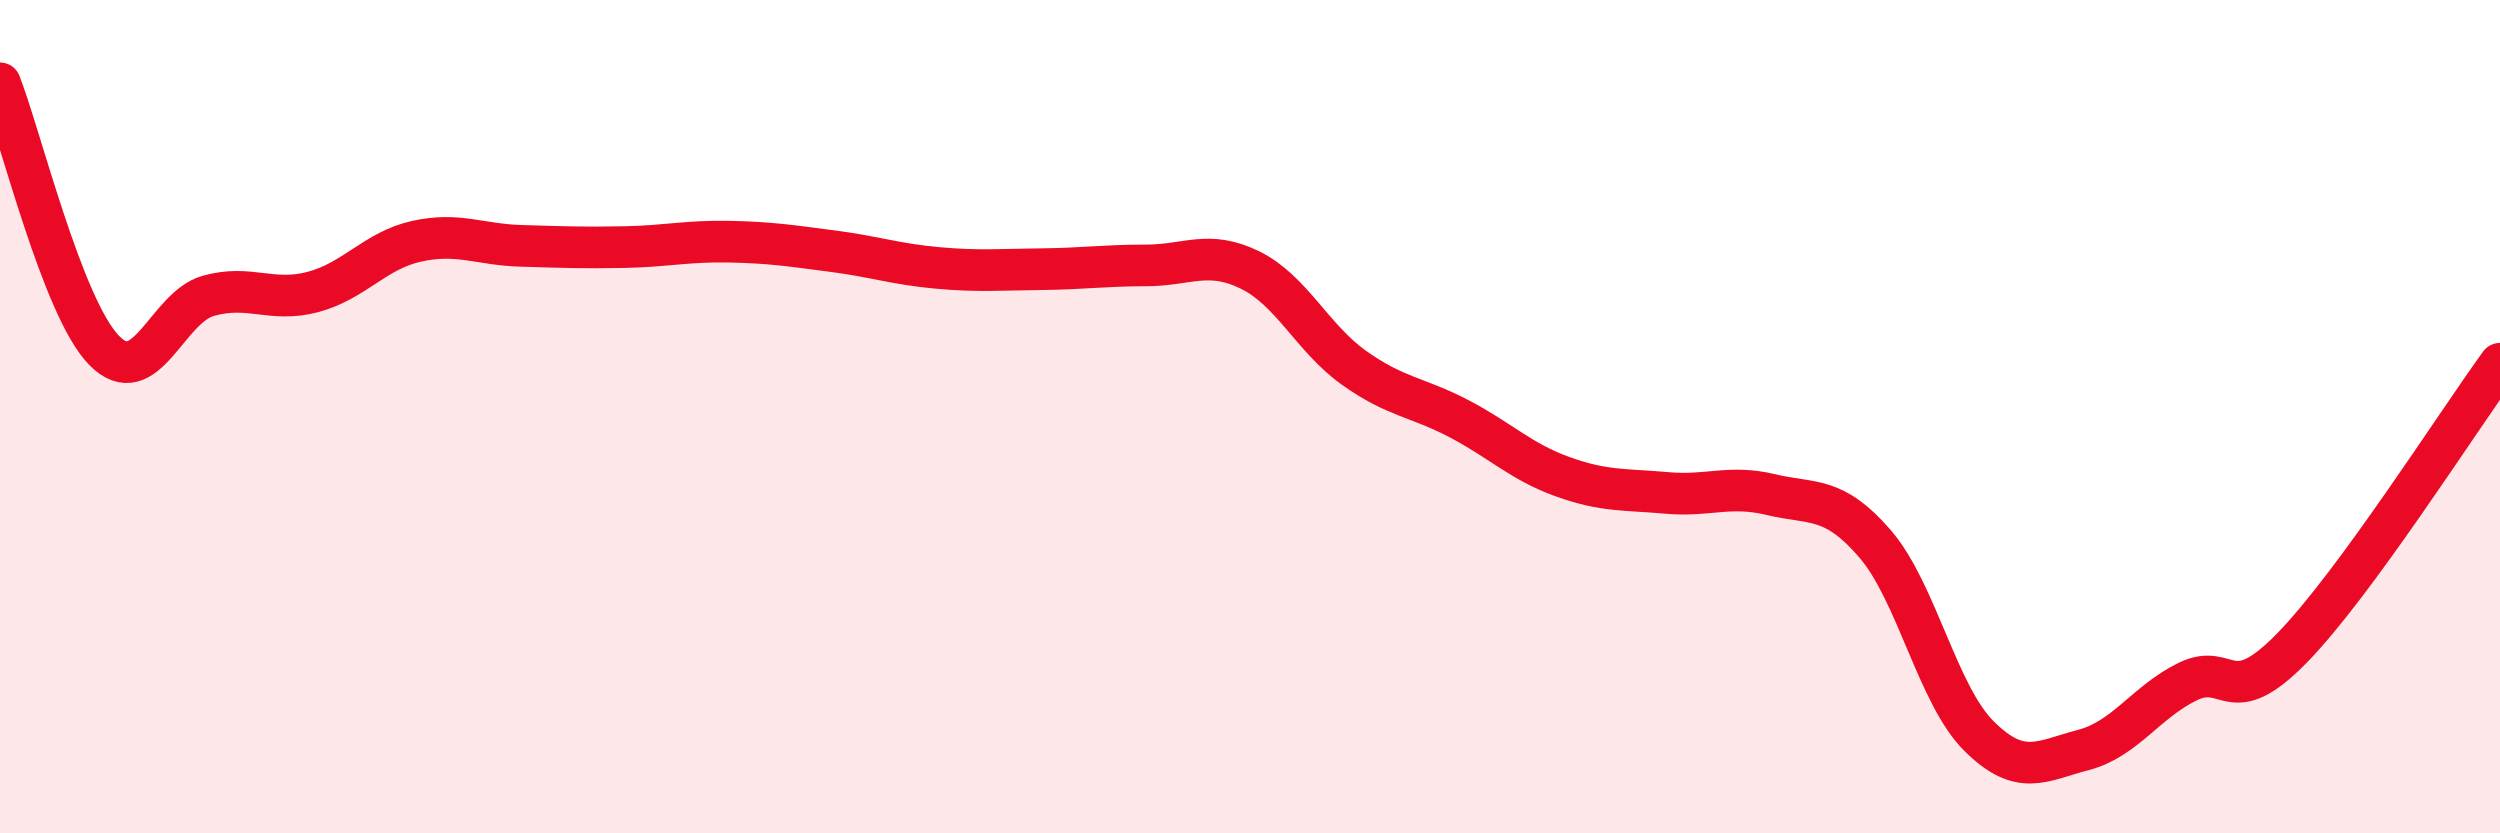
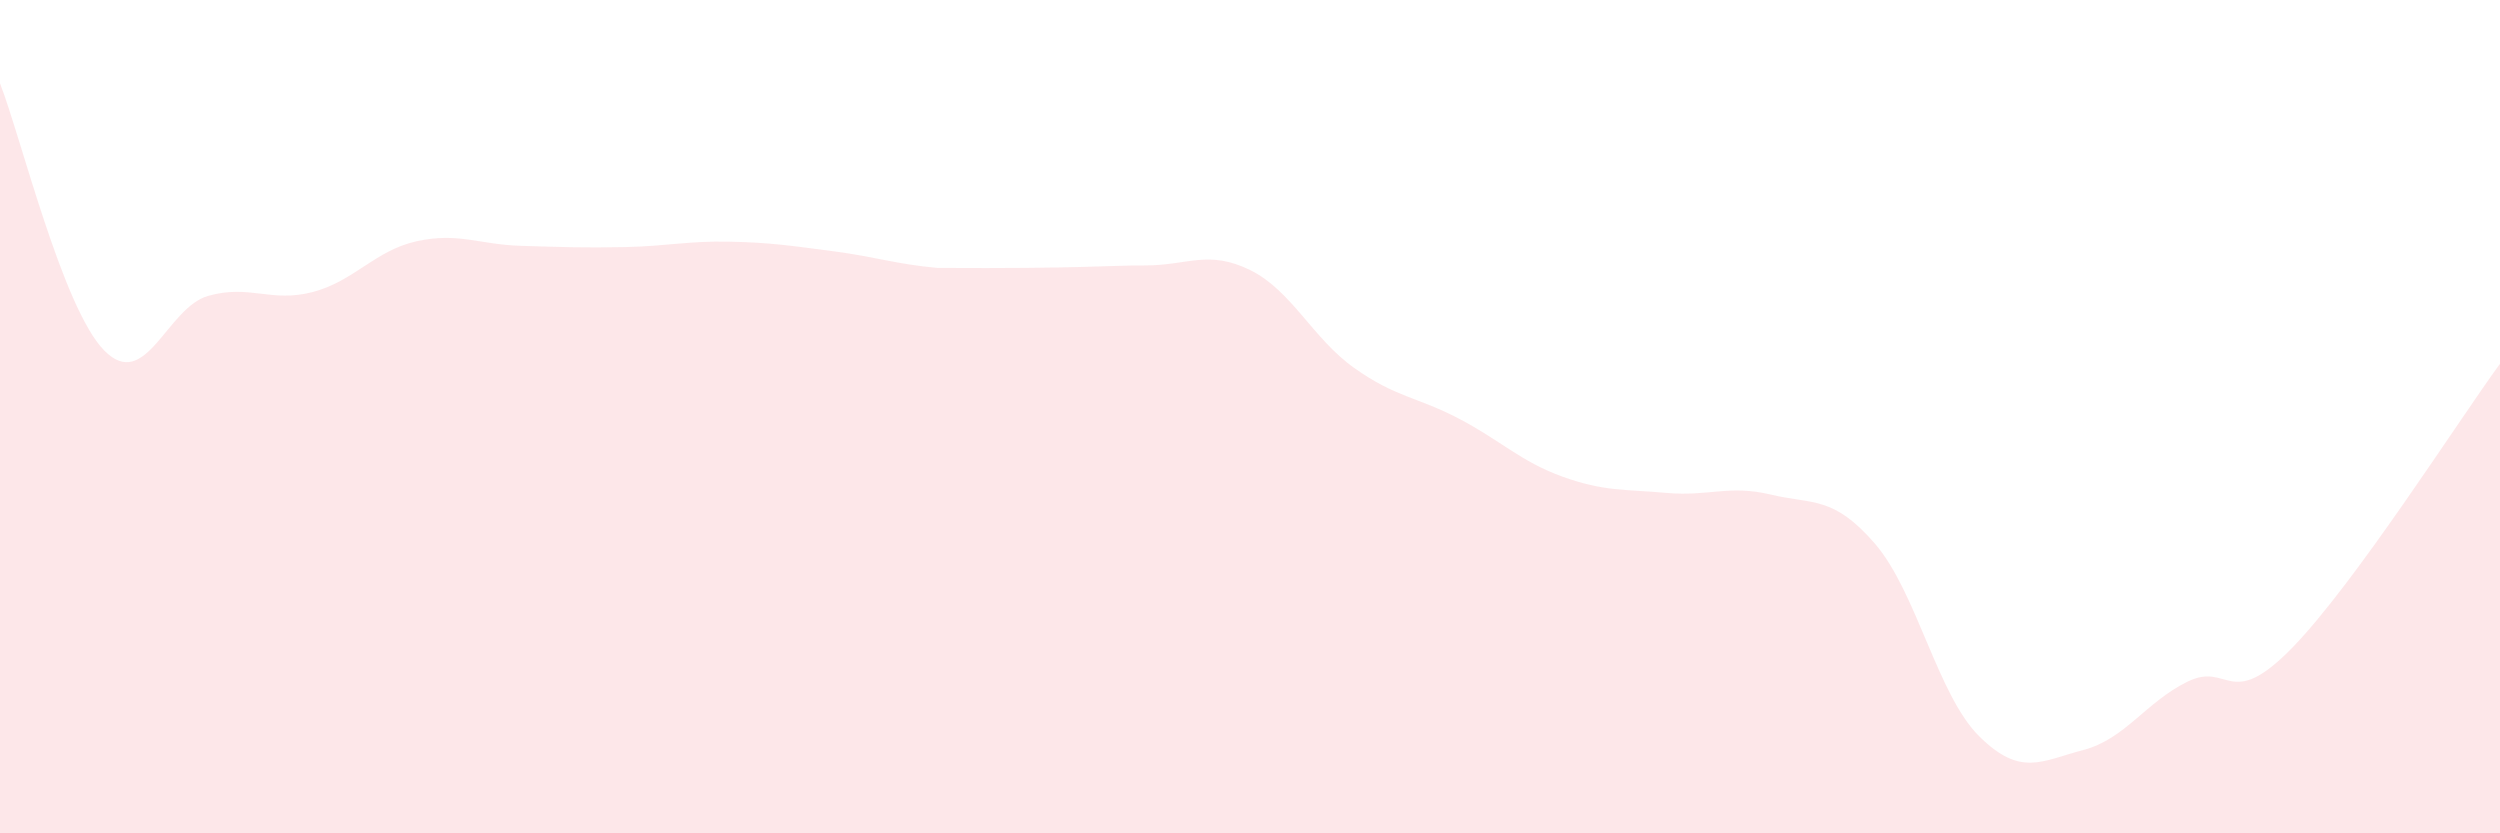
<svg xmlns="http://www.w3.org/2000/svg" width="60" height="20" viewBox="0 0 60 20">
-   <path d="M 0,2 C 0.5,3.28 1.5,7.39 2.5,8.41 C 3.5,9.43 4,7.38 5,7.1 C 6,6.82 6.5,7.27 7.5,7.01 C 8.5,6.75 9,6.01 10,5.79 C 11,5.57 11.5,5.87 12.5,5.9 C 13.5,5.93 14,5.95 15,5.93 C 16,5.91 16.5,5.78 17.5,5.8 C 18.5,5.82 19,5.9 20,6.03 C 21,6.16 21.5,6.34 22.5,6.43 C 23.5,6.52 24,6.47 25,6.46 C 26,6.45 26.5,6.37 27.5,6.37 C 28.5,6.37 29,5.99 30,6.48 C 31,6.97 31.5,8.12 32.5,8.83 C 33.5,9.54 34,9.52 35,10.04 C 36,10.56 36.5,11.08 37.5,11.44 C 38.5,11.8 39,11.74 40,11.83 C 41,11.92 41.5,11.63 42.5,11.87 C 43.5,12.11 44,11.89 45,13.05 C 46,14.21 46.5,16.68 47.5,17.67 C 48.5,18.66 49,18.26 50,18 C 51,17.74 51.5,16.85 52.5,16.36 C 53.5,15.87 53.5,17.09 55,15.56 C 56.5,14.03 59,10.1 60,8.73L60 20L0 20Z" fill="#EB0A25" opacity="0.1" stroke-linecap="round" stroke-linejoin="round" />
-   <path d="M 0,2 C 0.5,3.28 1.5,7.39 2.5,8.41 C 3.5,9.43 4,7.38 5,7.1 C 6,6.82 6.5,7.27 7.5,7.01 C 8.5,6.75 9,6.01 10,5.79 C 11,5.57 11.5,5.87 12.5,5.9 C 13.5,5.93 14,5.95 15,5.93 C 16,5.91 16.5,5.78 17.5,5.8 C 18.5,5.82 19,5.9 20,6.03 C 21,6.16 21.5,6.34 22.5,6.43 C 23.5,6.52 24,6.47 25,6.46 C 26,6.45 26.5,6.37 27.5,6.37 C 28.5,6.37 29,5.99 30,6.48 C 31,6.97 31.5,8.12 32.5,8.83 C 33.5,9.54 34,9.52 35,10.04 C 36,10.56 36.5,11.08 37.5,11.44 C 38.5,11.8 39,11.74 40,11.83 C 41,11.92 41.5,11.63 42.5,11.87 C 43.5,12.11 44,11.89 45,13.05 C 46,14.21 46.5,16.68 47.5,17.67 C 48.5,18.66 49,18.26 50,18 C 51,17.74 51.5,16.85 52.5,16.36 C 53.5,15.87 53.5,17.09 55,15.56 C 56.5,14.03 59,10.1 60,8.73" stroke="#EB0A25" stroke-width="1" fill="none" stroke-linecap="round" stroke-linejoin="round" />
+   <path d="M 0,2 C 0.5,3.28 1.5,7.39 2.5,8.41 C 3.5,9.43 4,7.38 5,7.1 C 6,6.82 6.5,7.27 7.5,7.01 C 8.5,6.75 9,6.01 10,5.79 C 11,5.57 11.5,5.87 12.5,5.9 C 13.5,5.93 14,5.95 15,5.93 C 16,5.91 16.5,5.78 17.5,5.8 C 18.5,5.82 19,5.9 20,6.03 C 21,6.16 21.5,6.34 22.5,6.43 C 26,6.45 26.5,6.37 27.5,6.37 C 28.5,6.37 29,5.99 30,6.48 C 31,6.97 31.5,8.12 32.5,8.83 C 33.5,9.54 34,9.52 35,10.04 C 36,10.56 36.5,11.08 37.5,11.44 C 38.5,11.8 39,11.74 40,11.83 C 41,11.92 41.5,11.63 42.5,11.87 C 43.5,12.11 44,11.89 45,13.05 C 46,14.21 46.5,16.68 47.5,17.67 C 48.5,18.66 49,18.26 50,18 C 51,17.74 51.5,16.85 52.5,16.36 C 53.5,15.87 53.5,17.09 55,15.56 C 56.5,14.03 59,10.1 60,8.73L60 20L0 20Z" fill="#EB0A25" opacity="0.1" stroke-linecap="round" stroke-linejoin="round" />
</svg>